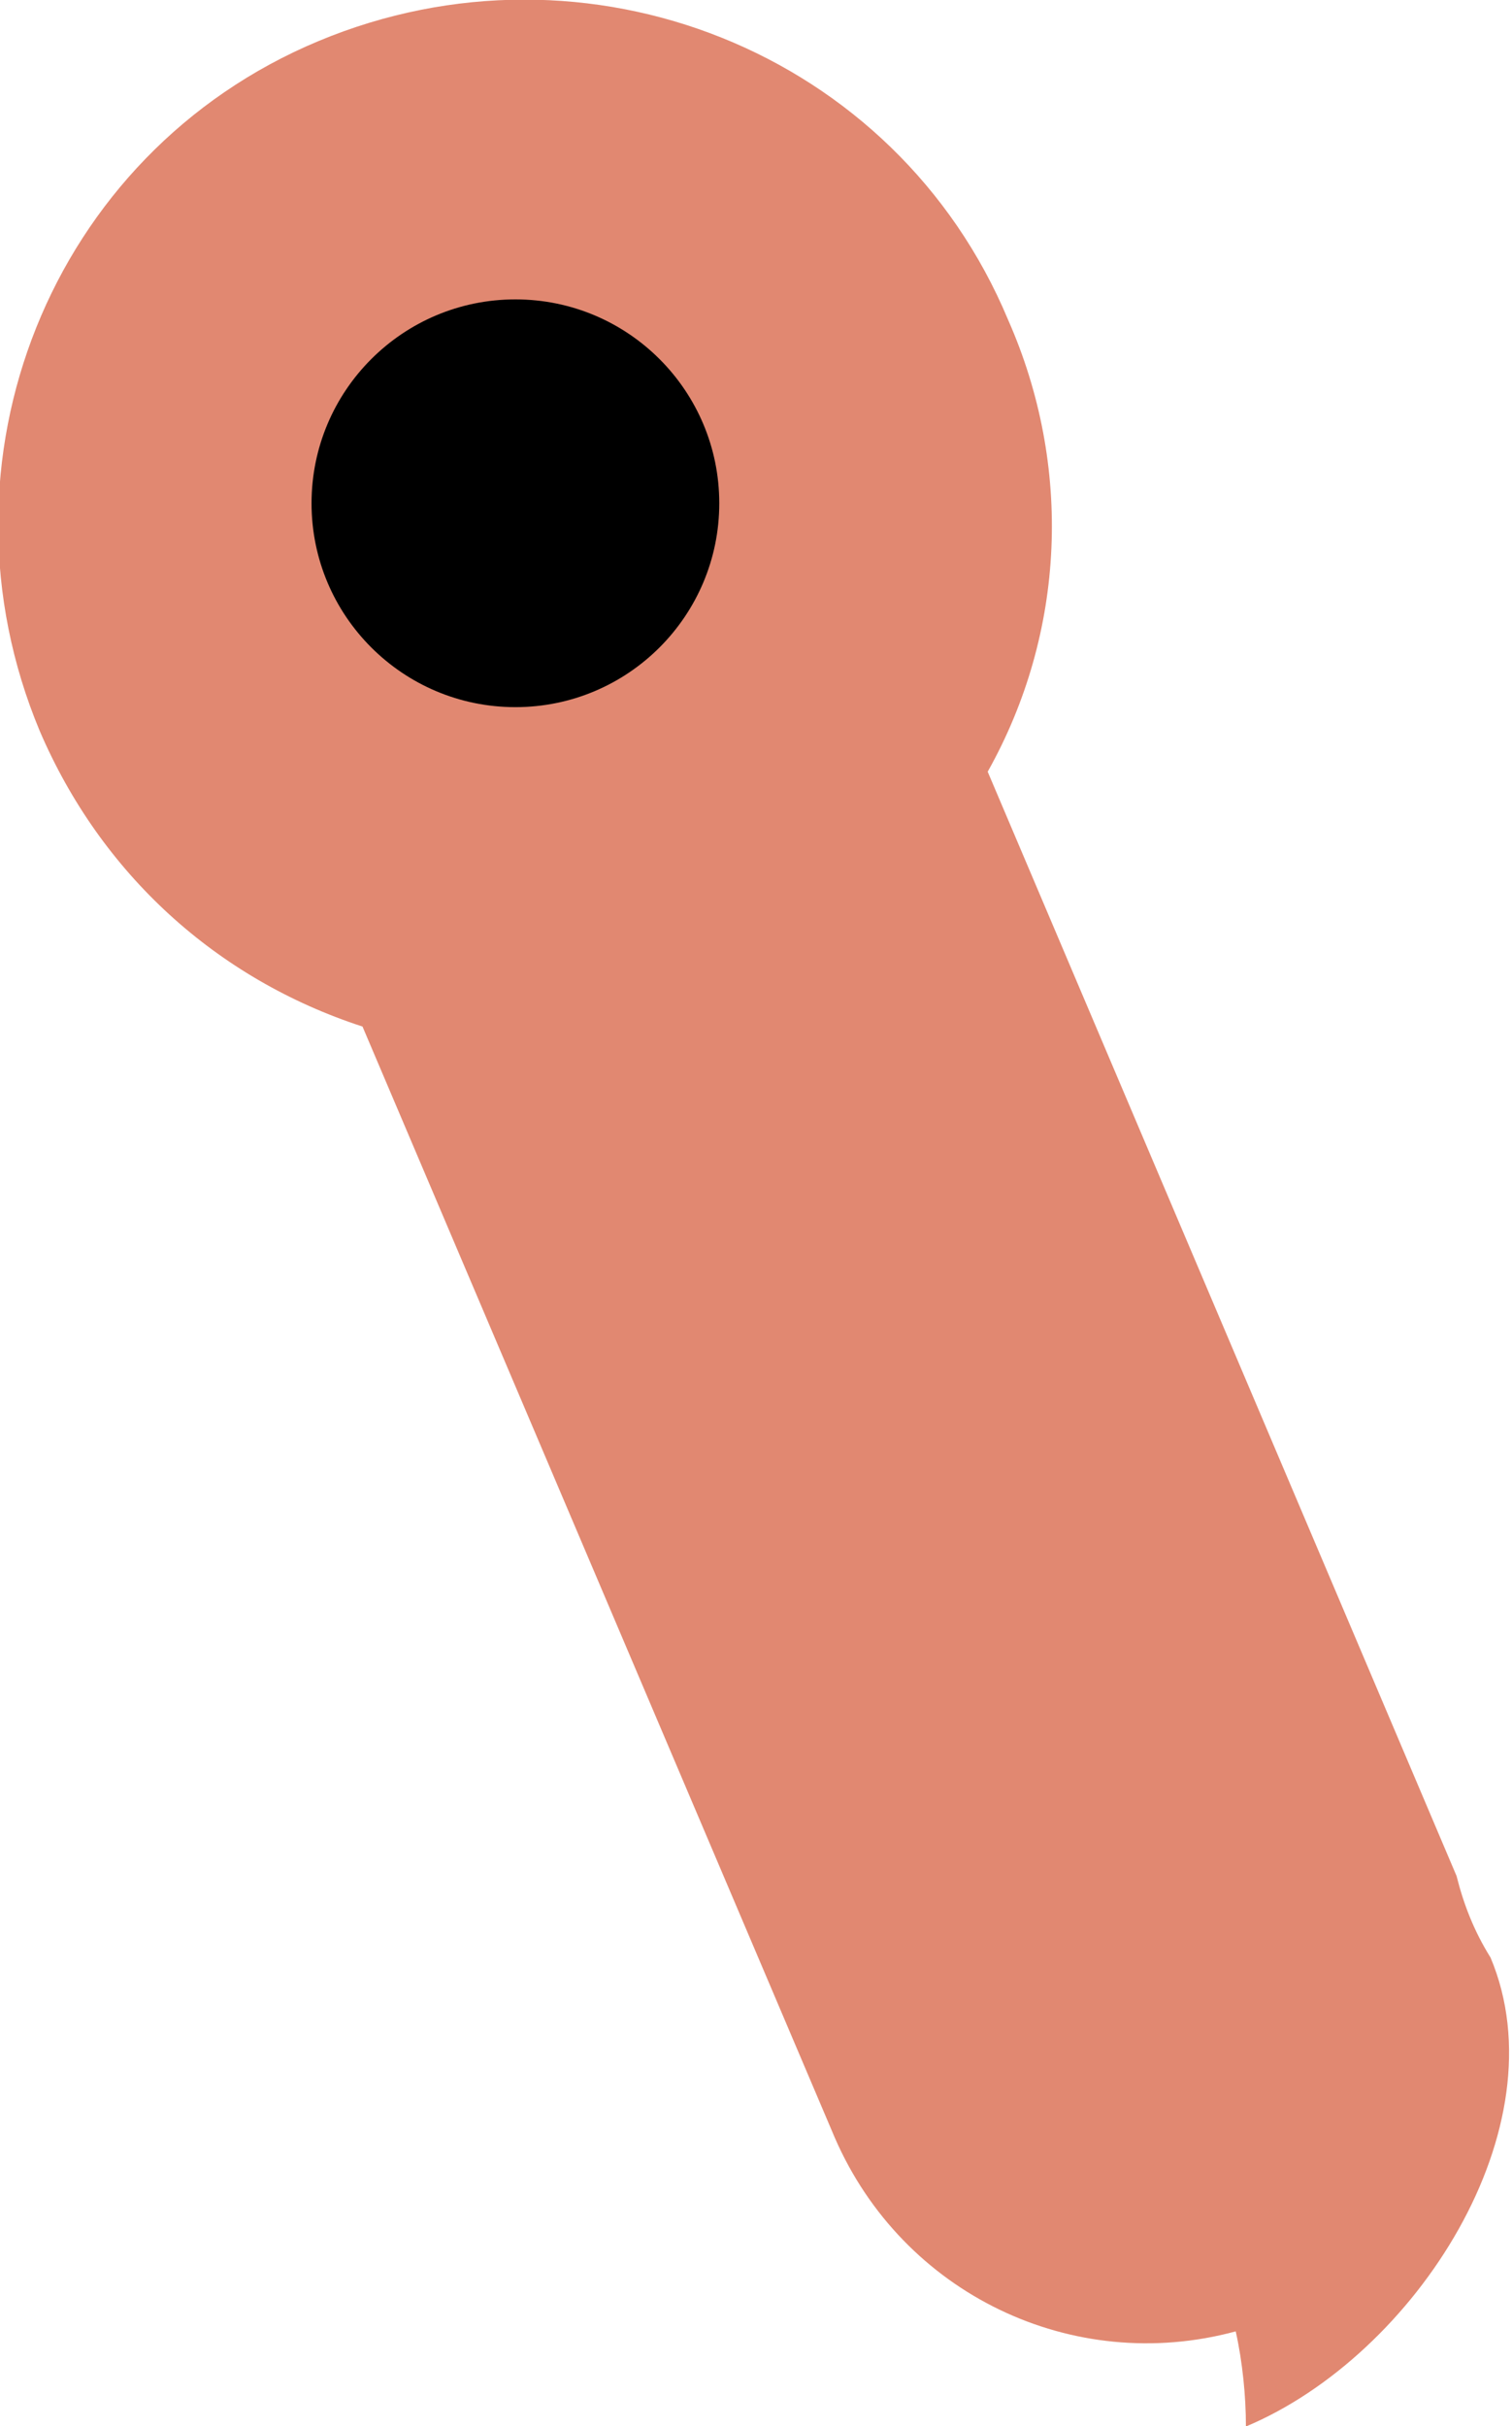
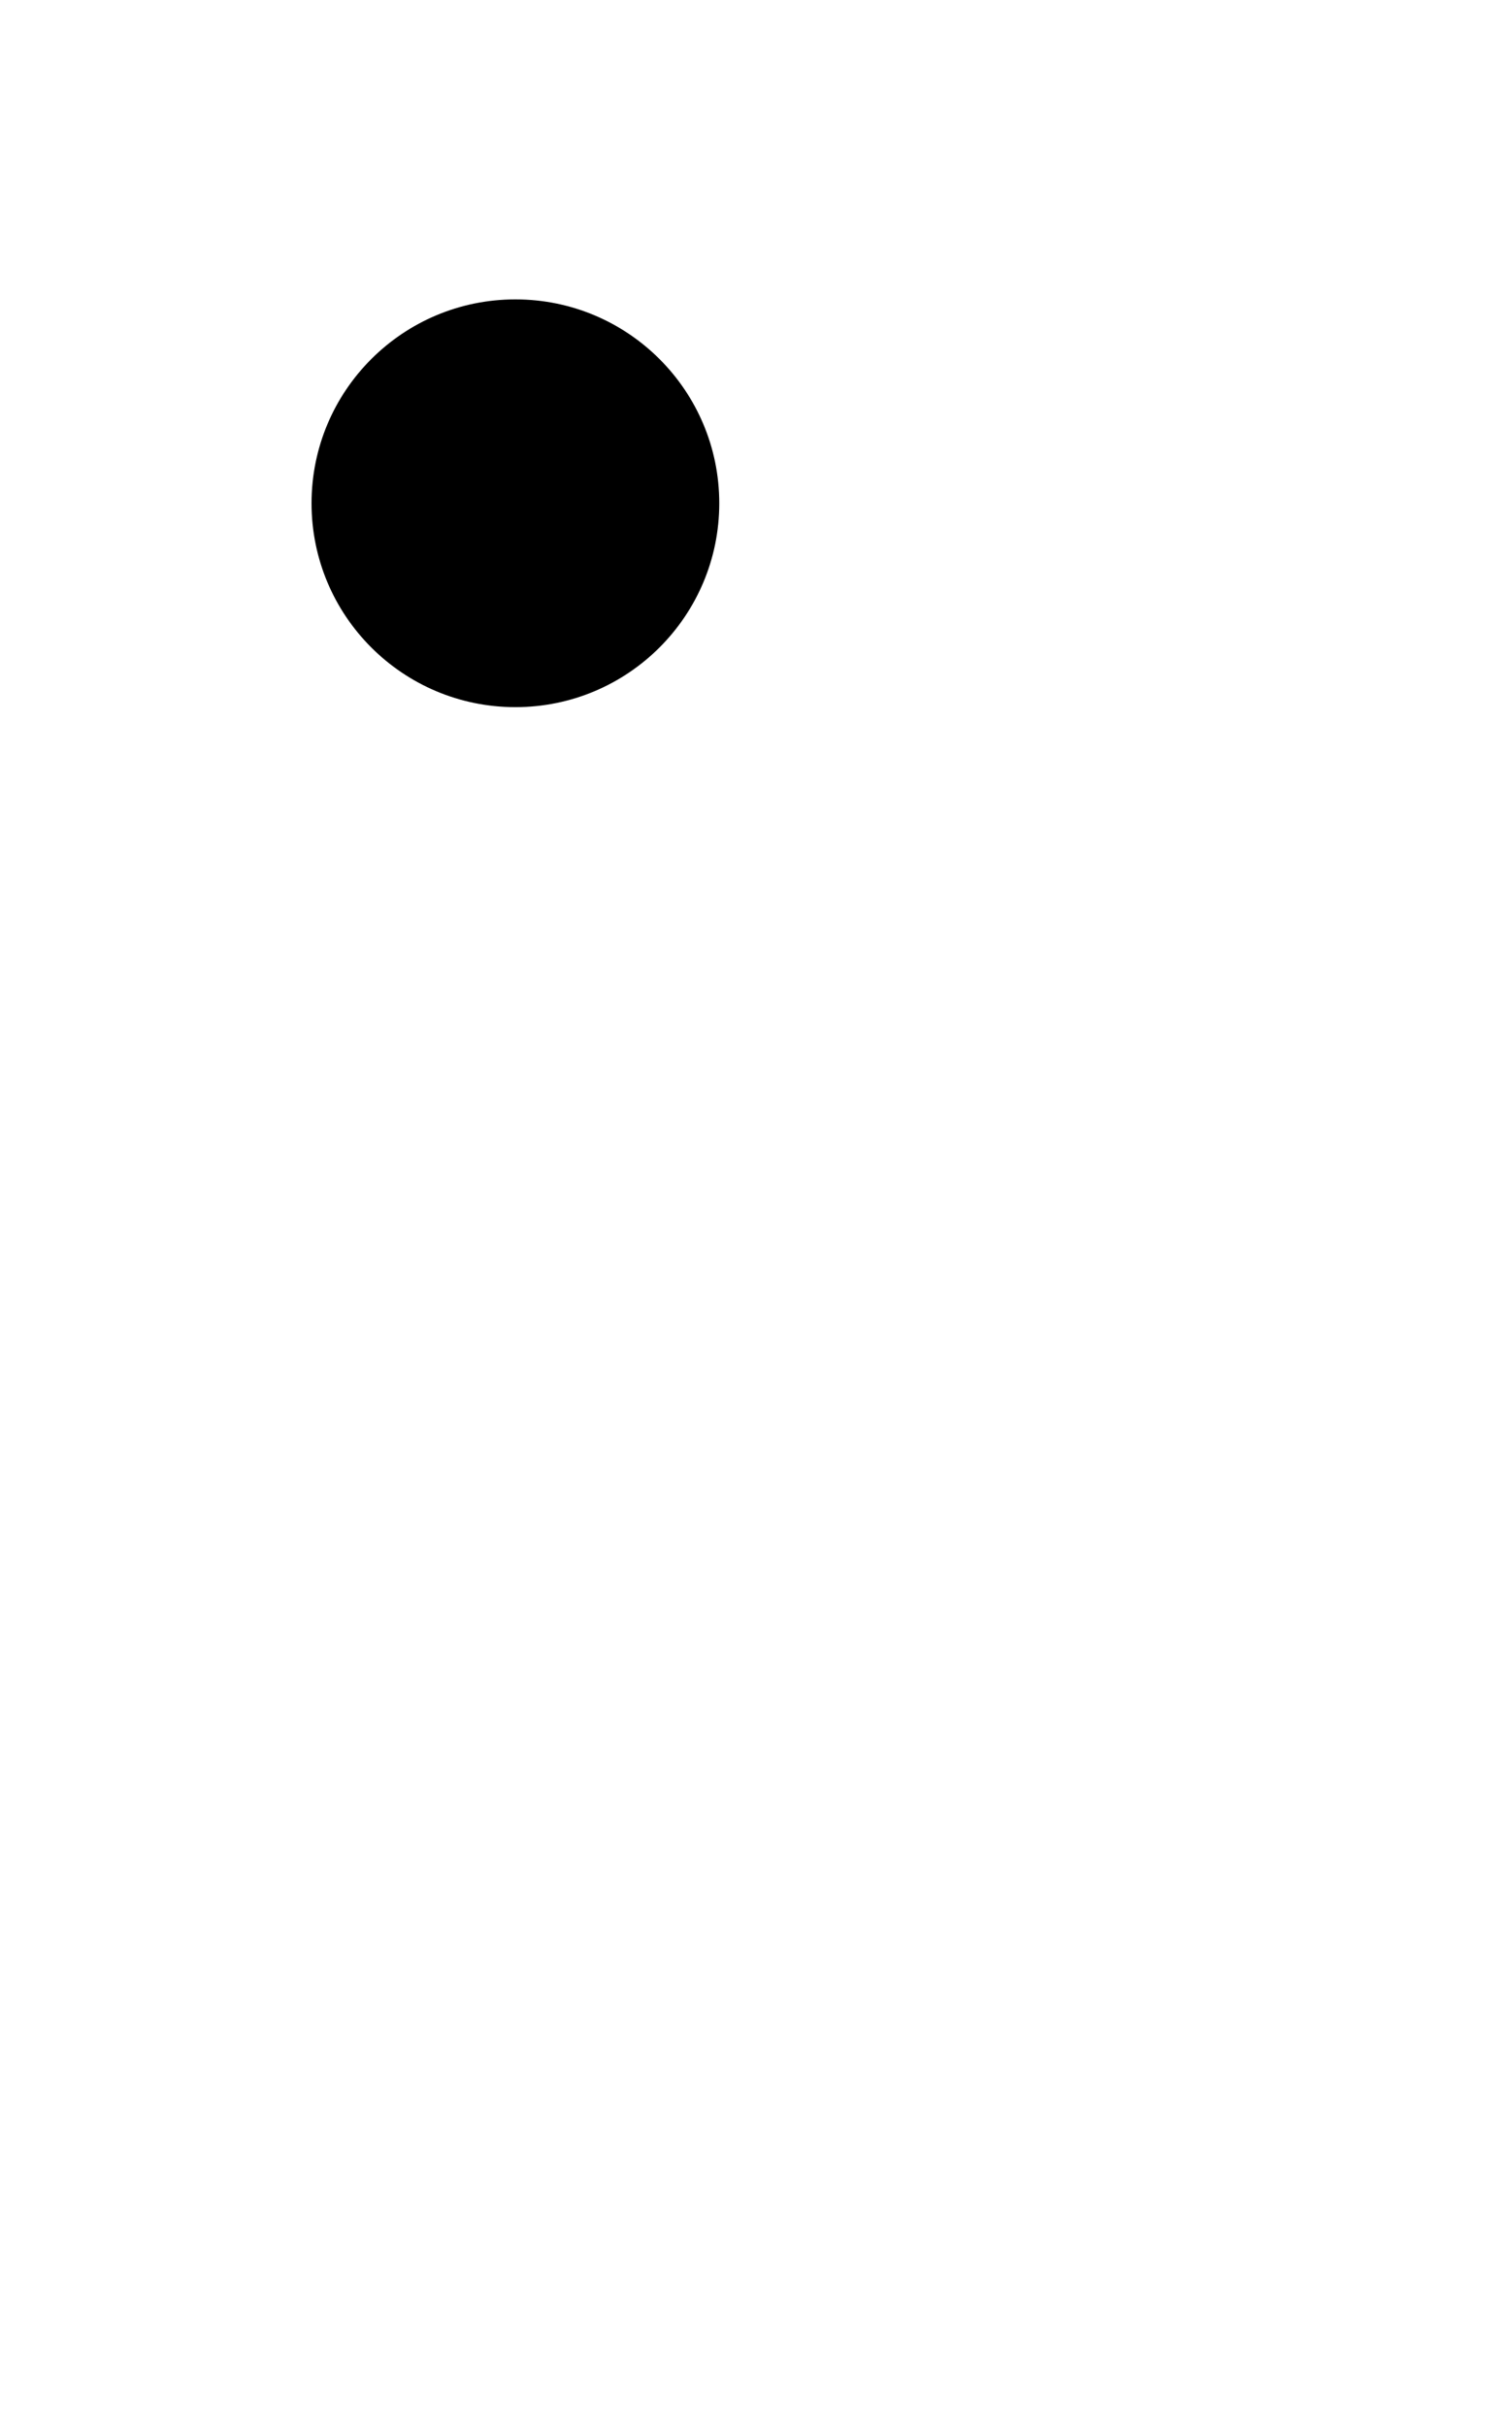
<svg xmlns="http://www.w3.org/2000/svg" version="1.1" id="Layer_1" x="0px" y="0px" viewBox="0 0 44.5 71.4" style="enable-background:new 0 0 44.5 71.4;" xml:space="preserve">
  <style type="text/css">
	.st0{fill:none;}
	.st1{fill:#E18871;}
	.st2{enable-background:new    ;}
	.st3{fill:none;stroke:#000000;stroke-width:0.4;stroke-linecap:round;stroke-linejoin:round;}
	.st4{fill:none;stroke:#5C5B67;stroke-width:0.4;stroke-linecap:round;stroke-linejoin:round;}
	.st5{fill:none;stroke:#000000;stroke-width:0.85;stroke-linecap:round;stroke-linejoin:round;}
	.st6{fill:#FFFFFF;}
	.st7{fill:none;stroke:#000000;stroke-width:0.283;stroke-miterlimit:10;}
	.st8{fill:none;stroke:#000000;stroke-width:0.283;stroke-linecap:round;stroke-linejoin:round;stroke-dasharray:43.2,3.6,3.6,3.6;}
	.st9{fill:none;stroke:#000000;stroke-width:0.283;stroke-linecap:round;stroke-linejoin:round;}
	
		.st10{fill:none;stroke:#000000;stroke-width:0.283;stroke-linecap:round;stroke-linejoin:round;stroke-dasharray:43.2,3.6,3.6,3.6;stroke-dashoffset:16;}
	
		.st11{fill:none;stroke:#000000;stroke-width:0.283;stroke-linecap:round;stroke-linejoin:round;stroke-dasharray:43.2,3.6,3.6,3.6;stroke-dashoffset:36;}
	
		.st12{fill:none;stroke:#000000;stroke-width:0.283;stroke-linecap:round;stroke-linejoin:round;stroke-dasharray:43.2,3.6,3.6,3.6;stroke-dashoffset:7;}
	
		.st13{fill:none;stroke:#000000;stroke-width:0.283;stroke-linecap:round;stroke-linejoin:round;stroke-dasharray:43.2,3.6,3.6,3.6;stroke-dashoffset:10;}
	
		.st14{fill:none;stroke:#000000;stroke-width:0.283;stroke-linecap:round;stroke-linejoin:round;stroke-dasharray:43.2,3.6,3.6,3.6;stroke-dashoffset:42;}
	.st15{fill:none;stroke:#000000;stroke-width:0.85;stroke-miterlimit:10;}
	
		.st16{fill:none;stroke:#000000;stroke-width:0.283;stroke-linecap:round;stroke-linejoin:round;stroke-dasharray:43.2,3.6,3.6,3.6;stroke-dashoffset:18;}
	.st17{fill:none;stroke:#000000;stroke-width:0.675;stroke-miterlimit:10;}
	
		.st18{fill:none;stroke:#000000;stroke-width:0.283;stroke-linecap:round;stroke-linejoin:round;stroke-dasharray:43.2,3.6,3.6,3.6;stroke-dashoffset:8;}
	
		.st19{fill:none;stroke:#000000;stroke-width:0.283;stroke-linecap:round;stroke-linejoin:round;stroke-dasharray:43.2,3.6,3.6,3.6;stroke-dashoffset:6;}
	
		.st20{fill:none;stroke:#000000;stroke-width:0.283;stroke-linecap:round;stroke-linejoin:round;stroke-dasharray:43.2,3.6,3.6,3.6;stroke-dashoffset:19;}
	
		.st21{fill:none;stroke:#000000;stroke-width:0.283;stroke-linecap:round;stroke-linejoin:round;stroke-dasharray:43.2,3.6,3.6,3.6;stroke-dashoffset:34;}
	.st22{fill:none;stroke:#000000;stroke-width:0.85;stroke-linecap:round;stroke-linejoin:round;stroke-dasharray:43.2,3.6,3.6,3.6;}
	
		.st23{fill:none;stroke:#000000;stroke-width:0.85;stroke-linecap:round;stroke-linejoin:round;stroke-dasharray:43.2,3.6,3.6,3.6;stroke-dashoffset:4;}
	.st24{fill:#1D2433;}
</style>
  <g id="Group_429" transform="translate(-403.531 -2589.589)">
    <g id="Path_846">
-       <path class="st1" d="M433.2,2599c-3.3-7.9-12.4-11.5-20.3-8.2c-7.9,3.3-11.5,12.4-8.2,20.3c1.8,4.2,5.2,7.3,9.5,8.7l13.9,32.7    c2,4.6,7,7,11.8,5.7c0.2,0.9,0.3,1.9,0.3,2.8c5-2.1,9.3-8.8,7.2-13.8c-0.5-0.8-0.8-1.6-1-2.4l-13.8-32.5    C434.9,2608.2,435.1,2603.3,433.2,2599z" />
-     </g>
+       </g>
    <g id="Ellipse_42">
      <circle cx="418.7" cy="2604.4" r="6" />
    </g>
  </g>
</svg>